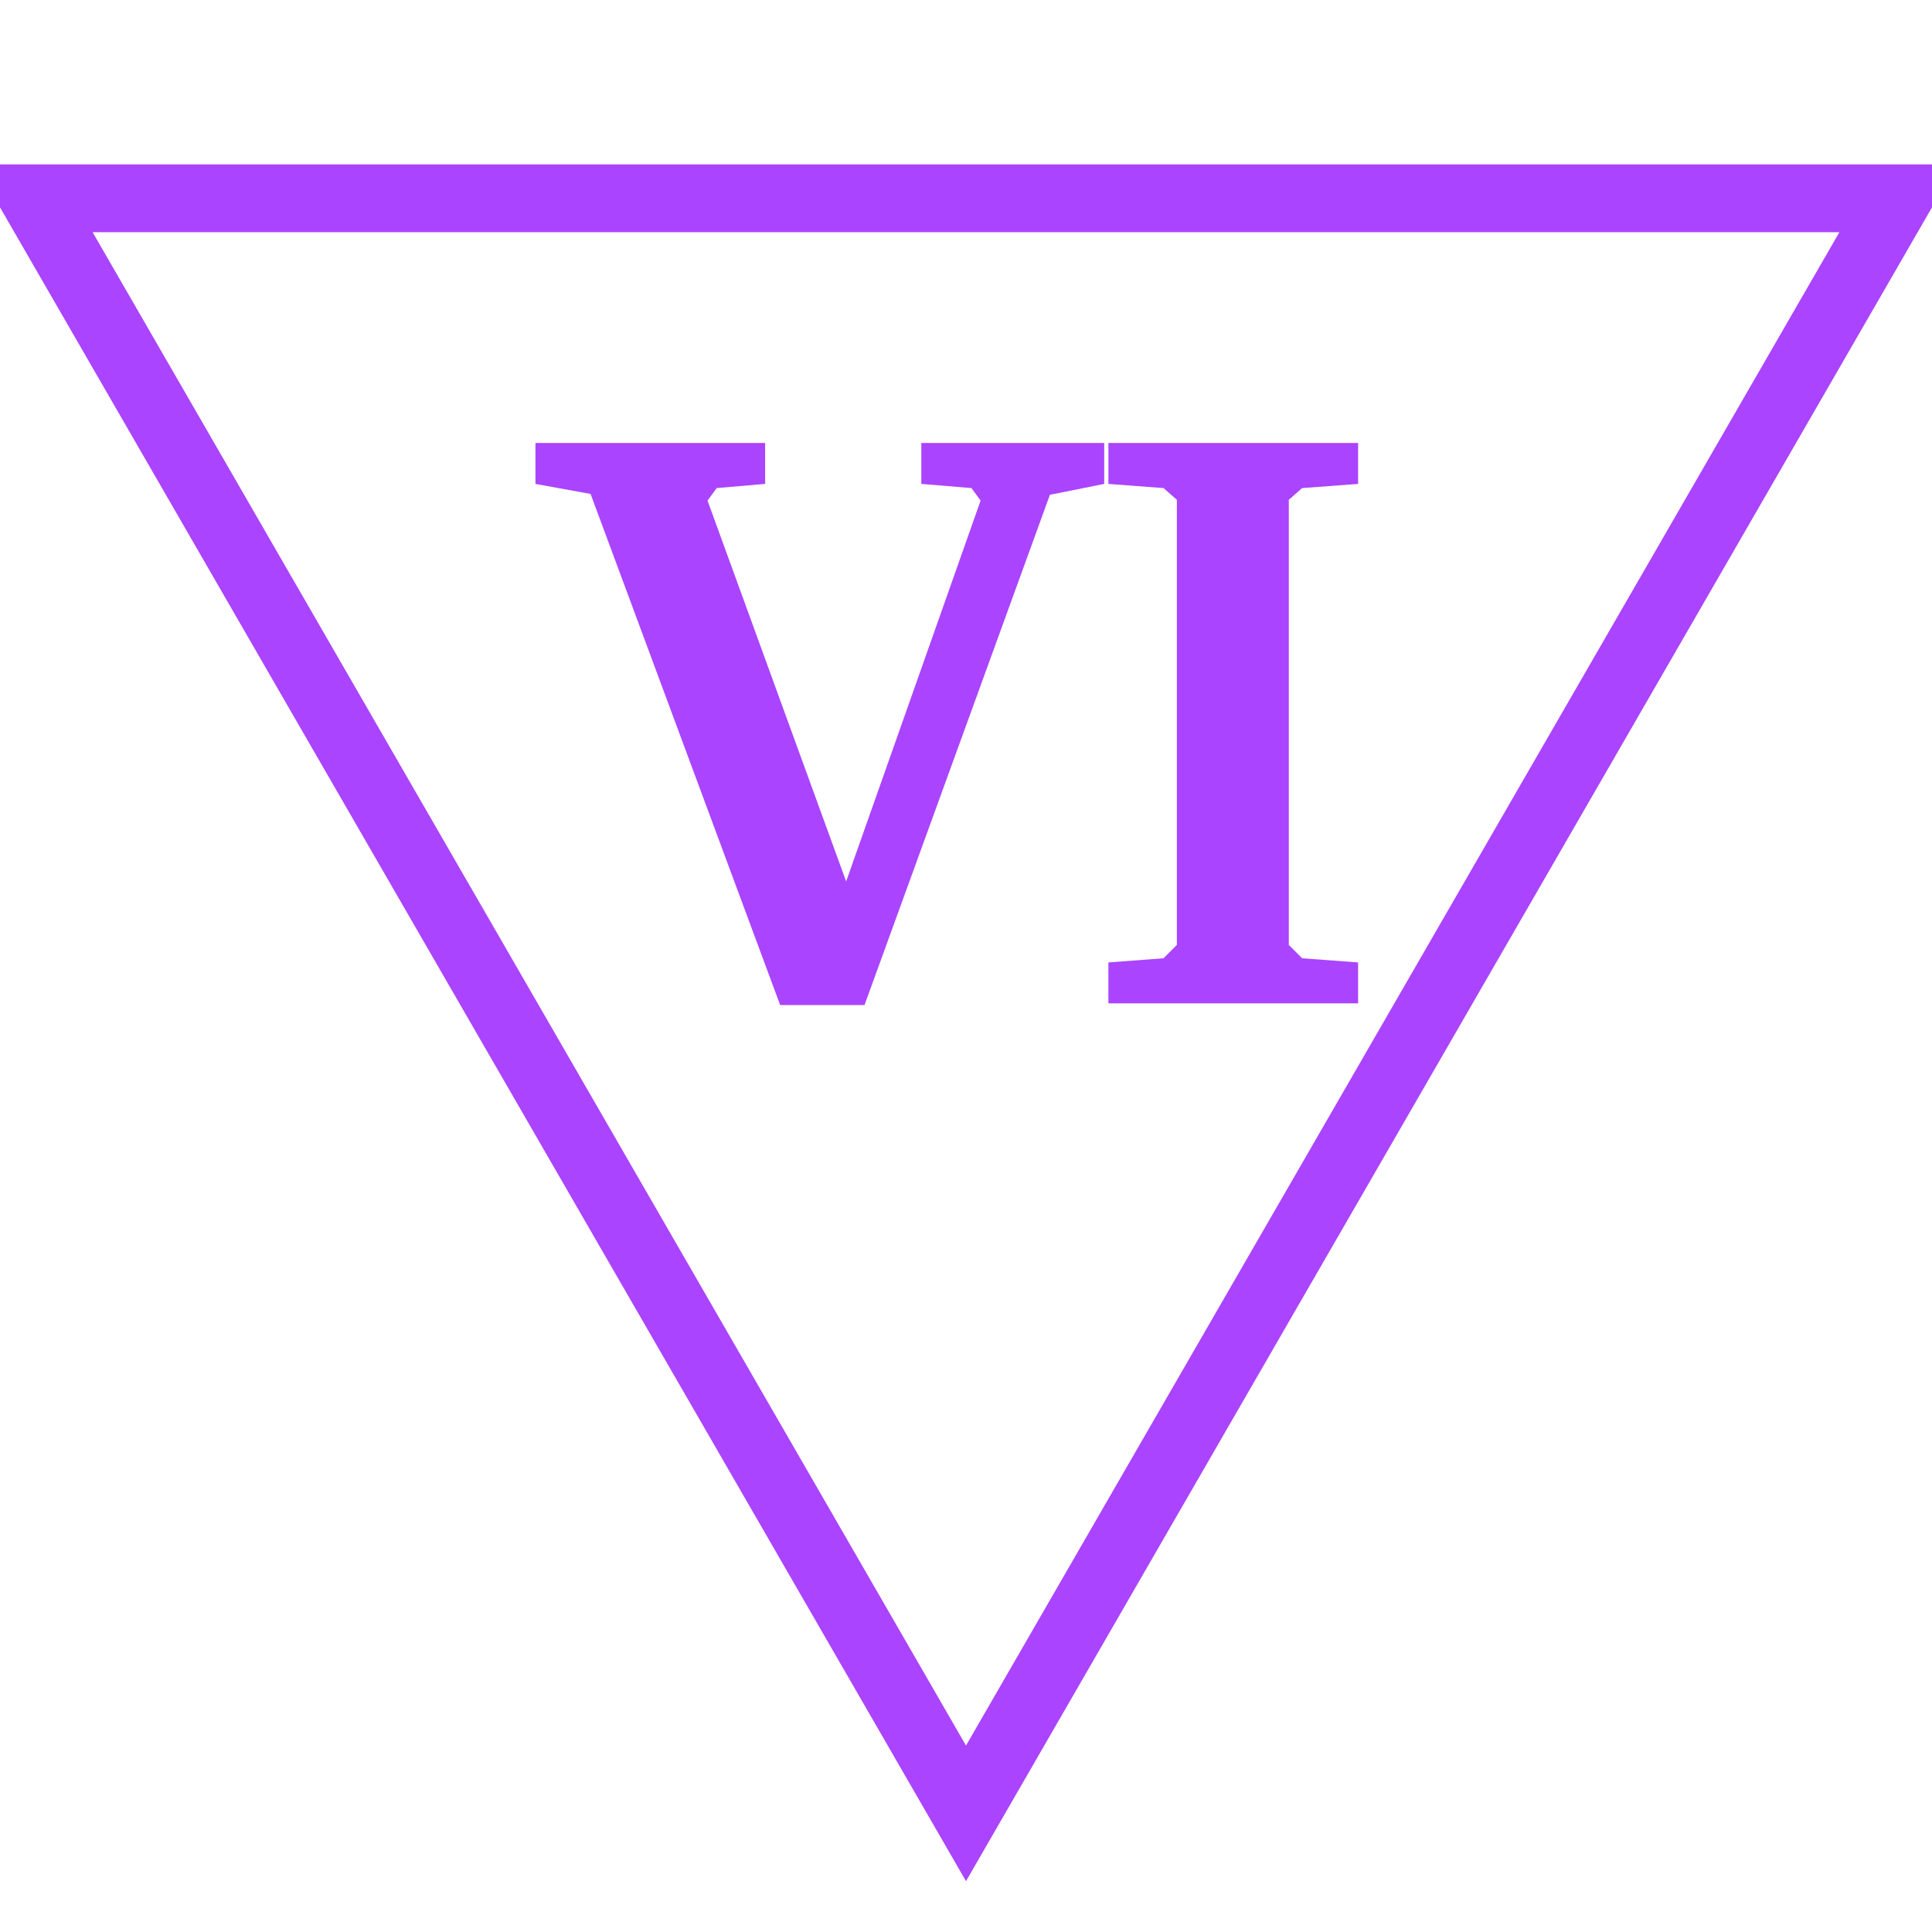
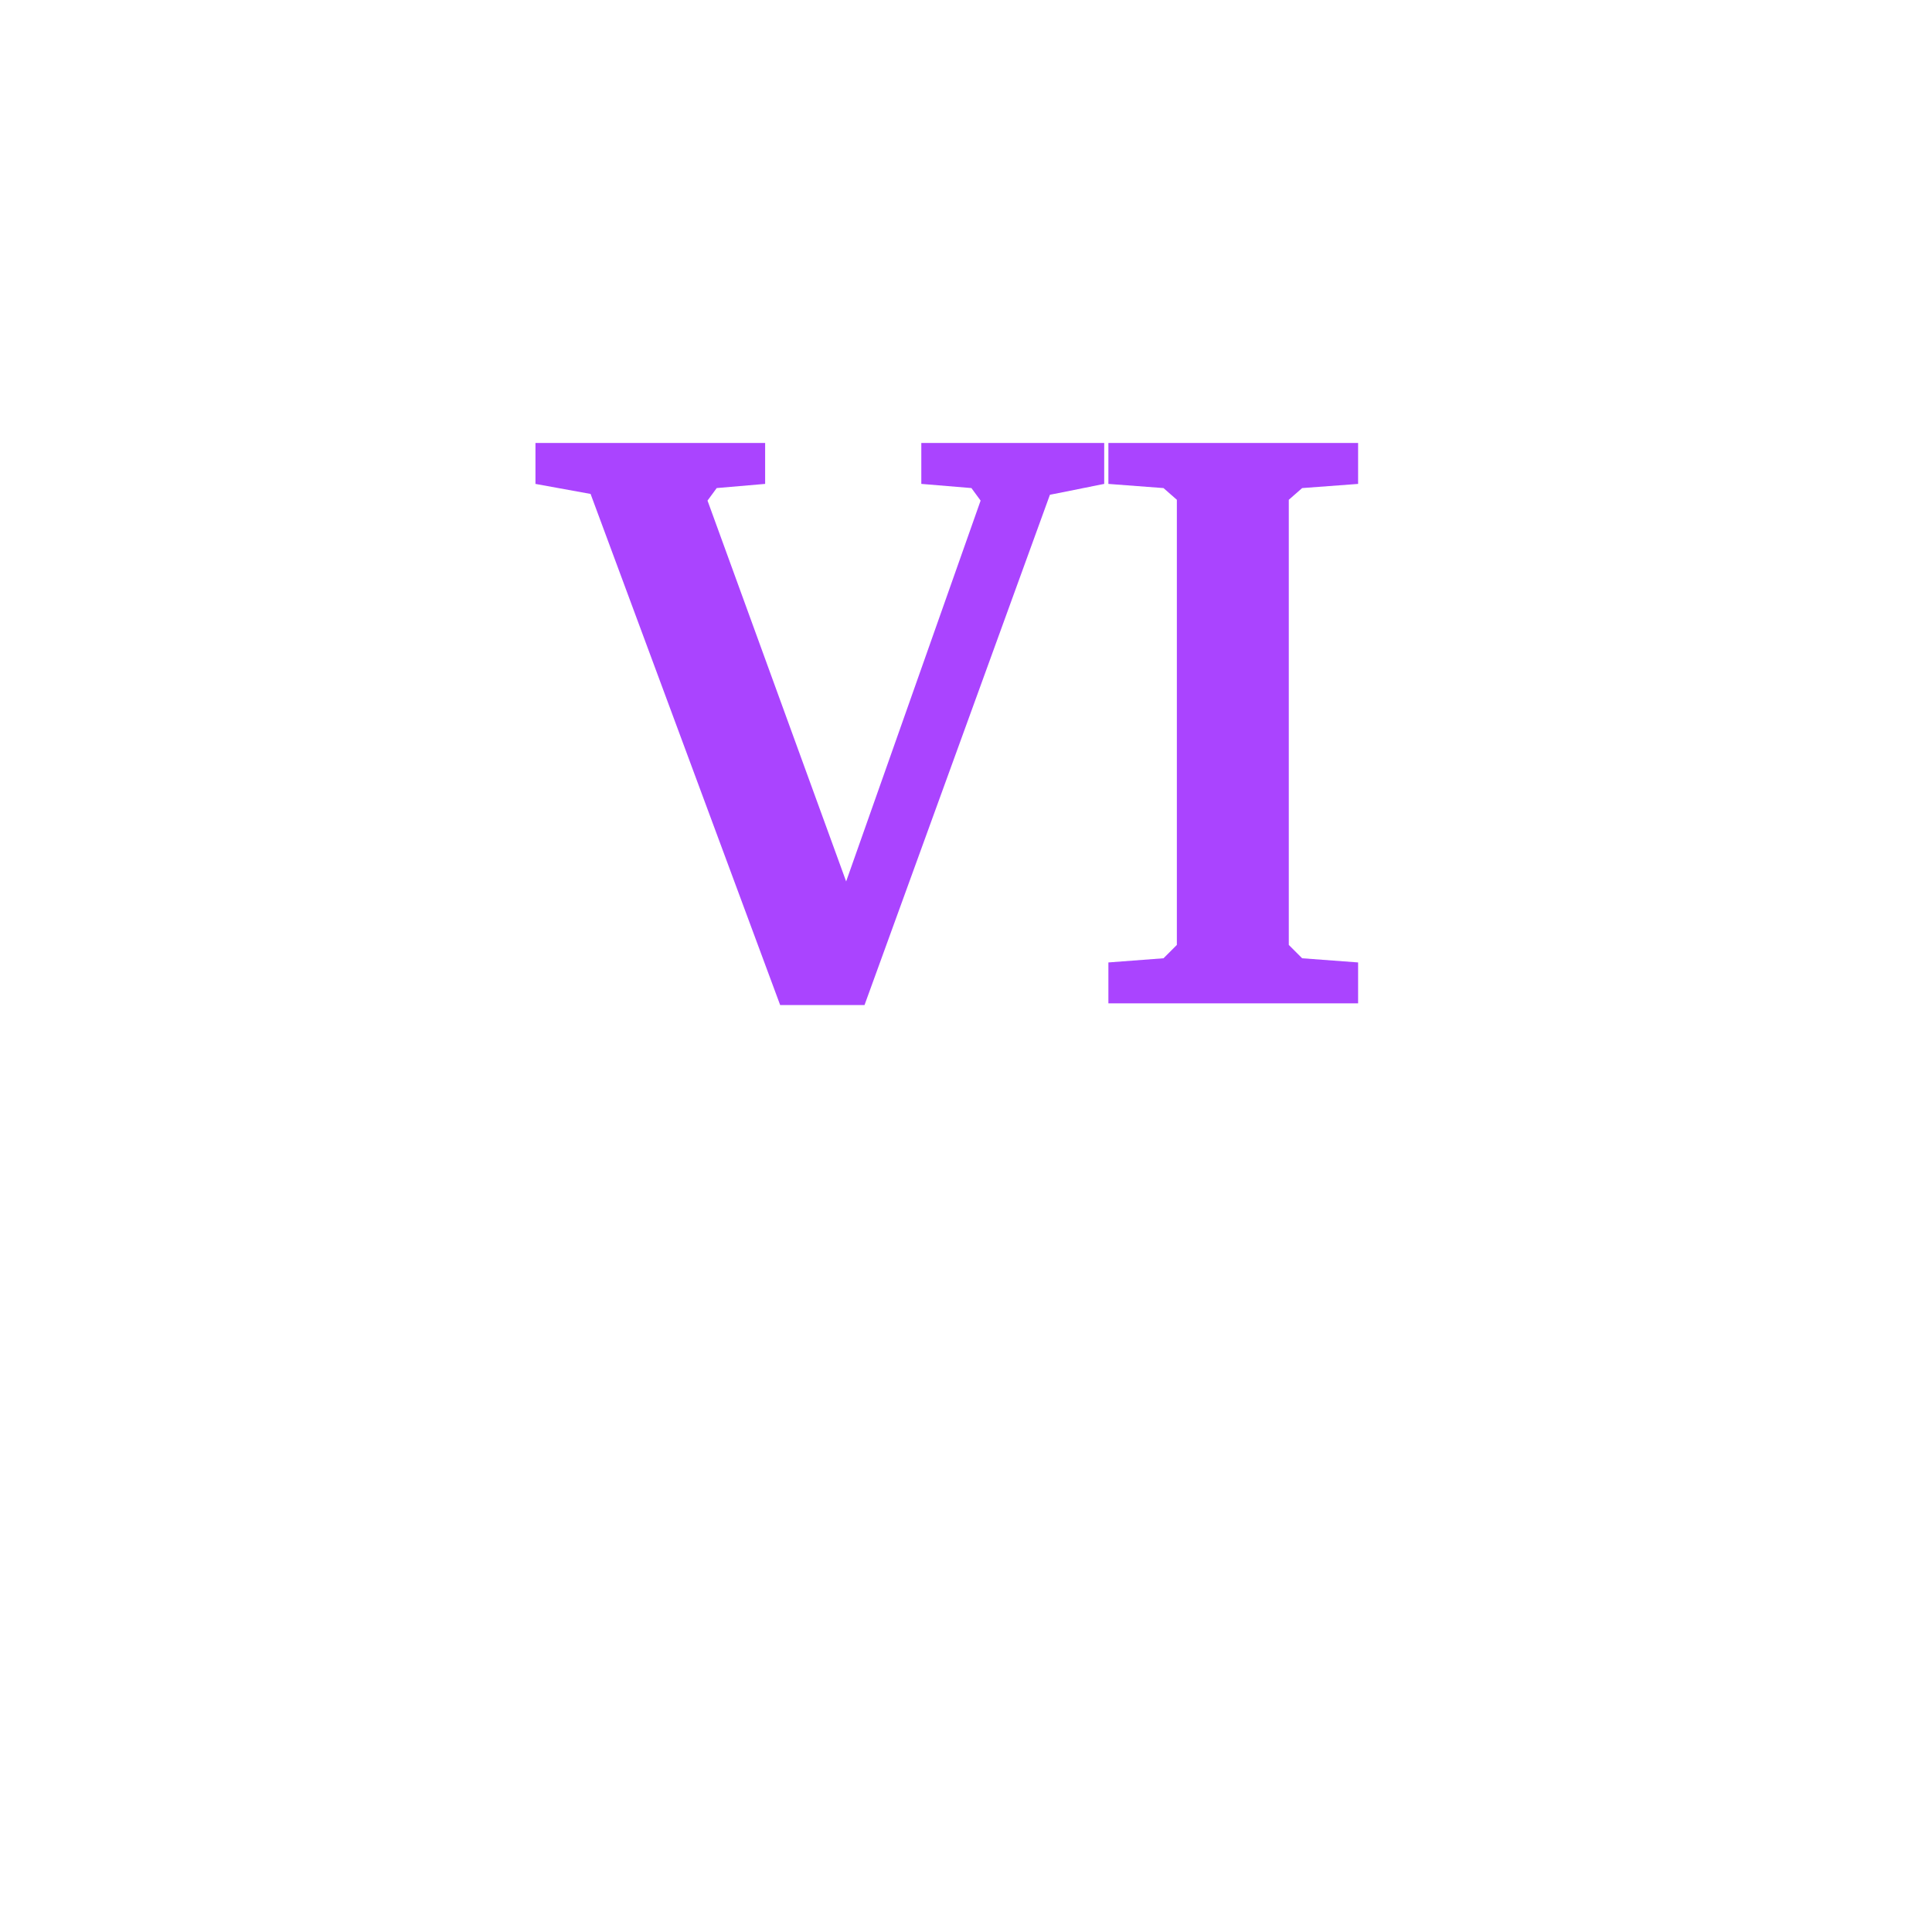
<svg xmlns="http://www.w3.org/2000/svg" id="todo1" class="todo2" version="1.1" x="0" y="0" width="70" height="70" viewBox="-7 -7 114 114">
-   <path d="M 50,100 l-55,-95.3 l110,0 z" stroke="#a4f" stroke-width="4" fill="none" />
  <path style="fill: #a4f" d="M38.148,19.138l0,2.415l-2.858,0.246l-0.542,0.739l8.18,22.472l7.934-22.472l-0.542-0.739l-2.957-0.246l0-2.415l10.792,0l0,2.415l-3.203,0.641l-10.94,30.11l-4.977,0l-11.187-30.159l-3.252-0.591l0-2.415l13.552,0zM58.402,49.79l3.252-0.246l0.788-0.788l0-26.266l-0.788-0.69l-3.252-0.246l0-2.415l14.735,0l0,2.415l-3.302,0.246l-0.788,0.69l0,26.266l0.788,0.788l3.302,0.246l0,2.415l-14.735,0l0-2.415z" />
  <g />
</svg>